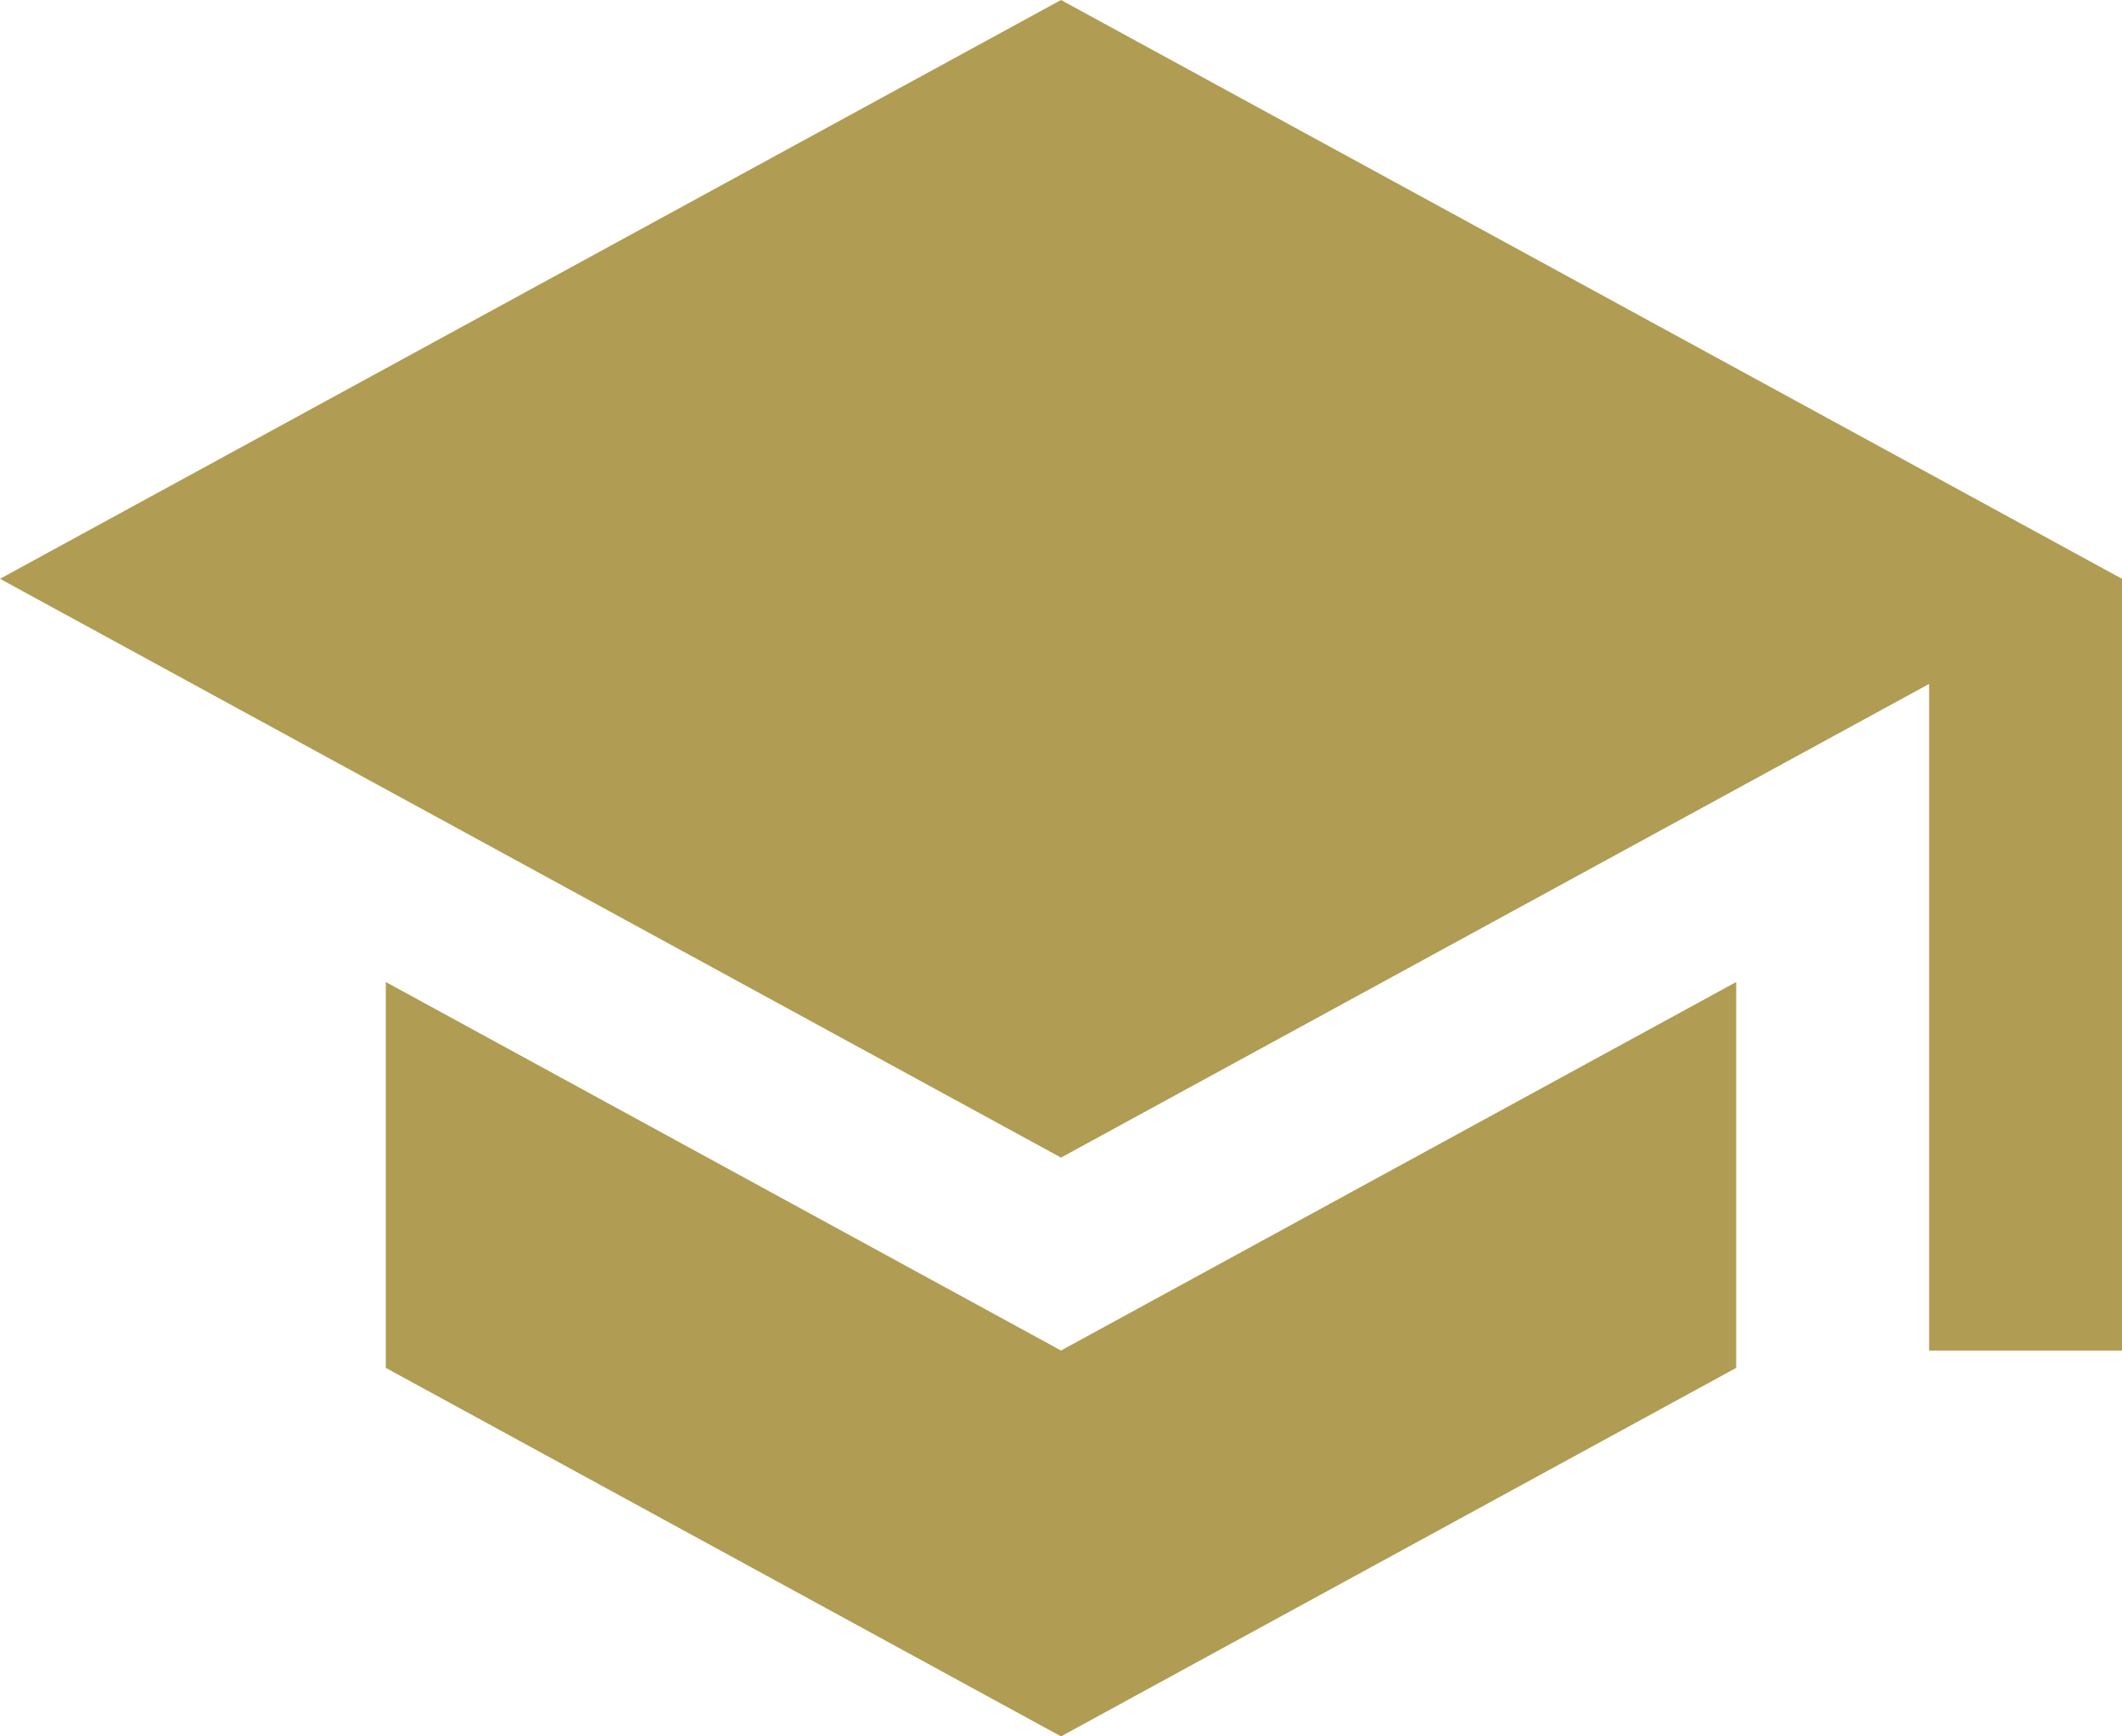
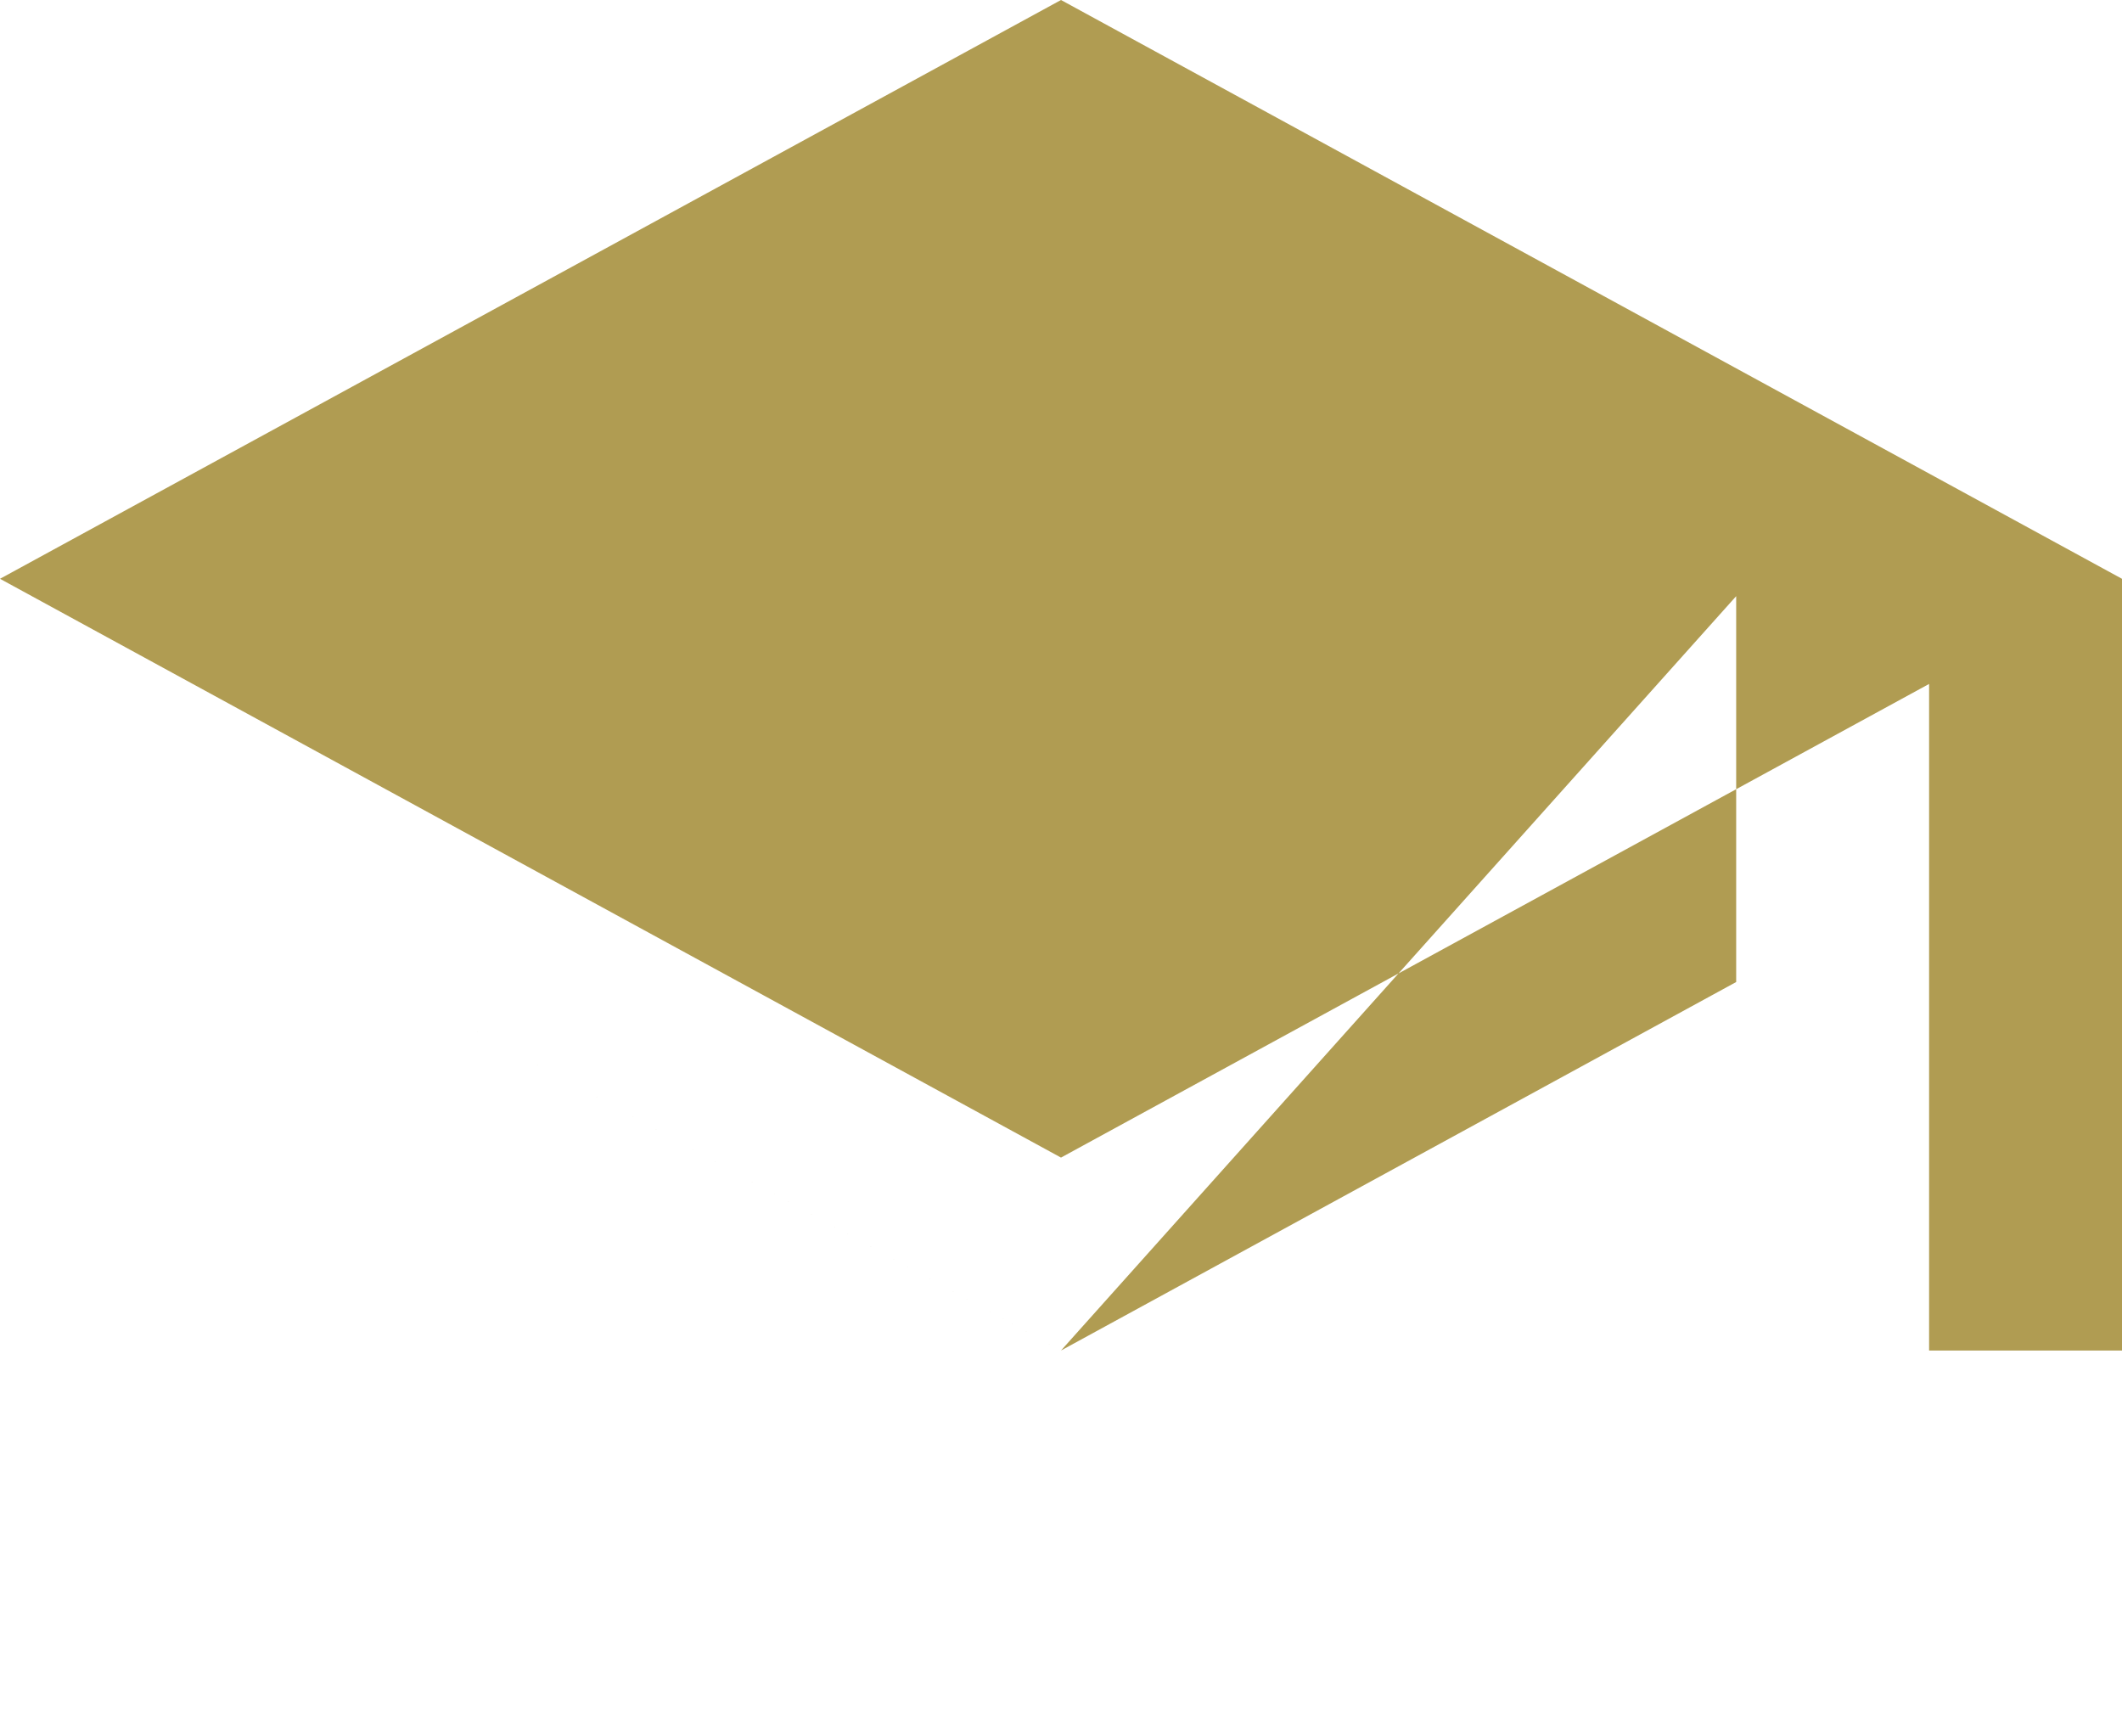
<svg xmlns="http://www.w3.org/2000/svg" width="44" height="36" viewBox="0 0 44 36">
  <defs>
    <style>
      .cls-1 {
        fill: #b09c52;
        fill-rule: evenodd;
      }
    </style>
  </defs>
-   <path id="genre_icon02.svg" class="cls-1" d="M336,2280.36v8l14,7.64,14-7.64v-8L350,2288ZM350,2260l-22,12,22,12,18-9.82V2288h4v-16Z" transform="translate(-328 -2260)" />
+   <path id="genre_icon02.svg" class="cls-1" d="M336,2280.36l14,7.64,14-7.64v-8L350,2288ZM350,2260l-22,12,22,12,18-9.82V2288h4v-16Z" transform="translate(-328 -2260)" />
</svg>